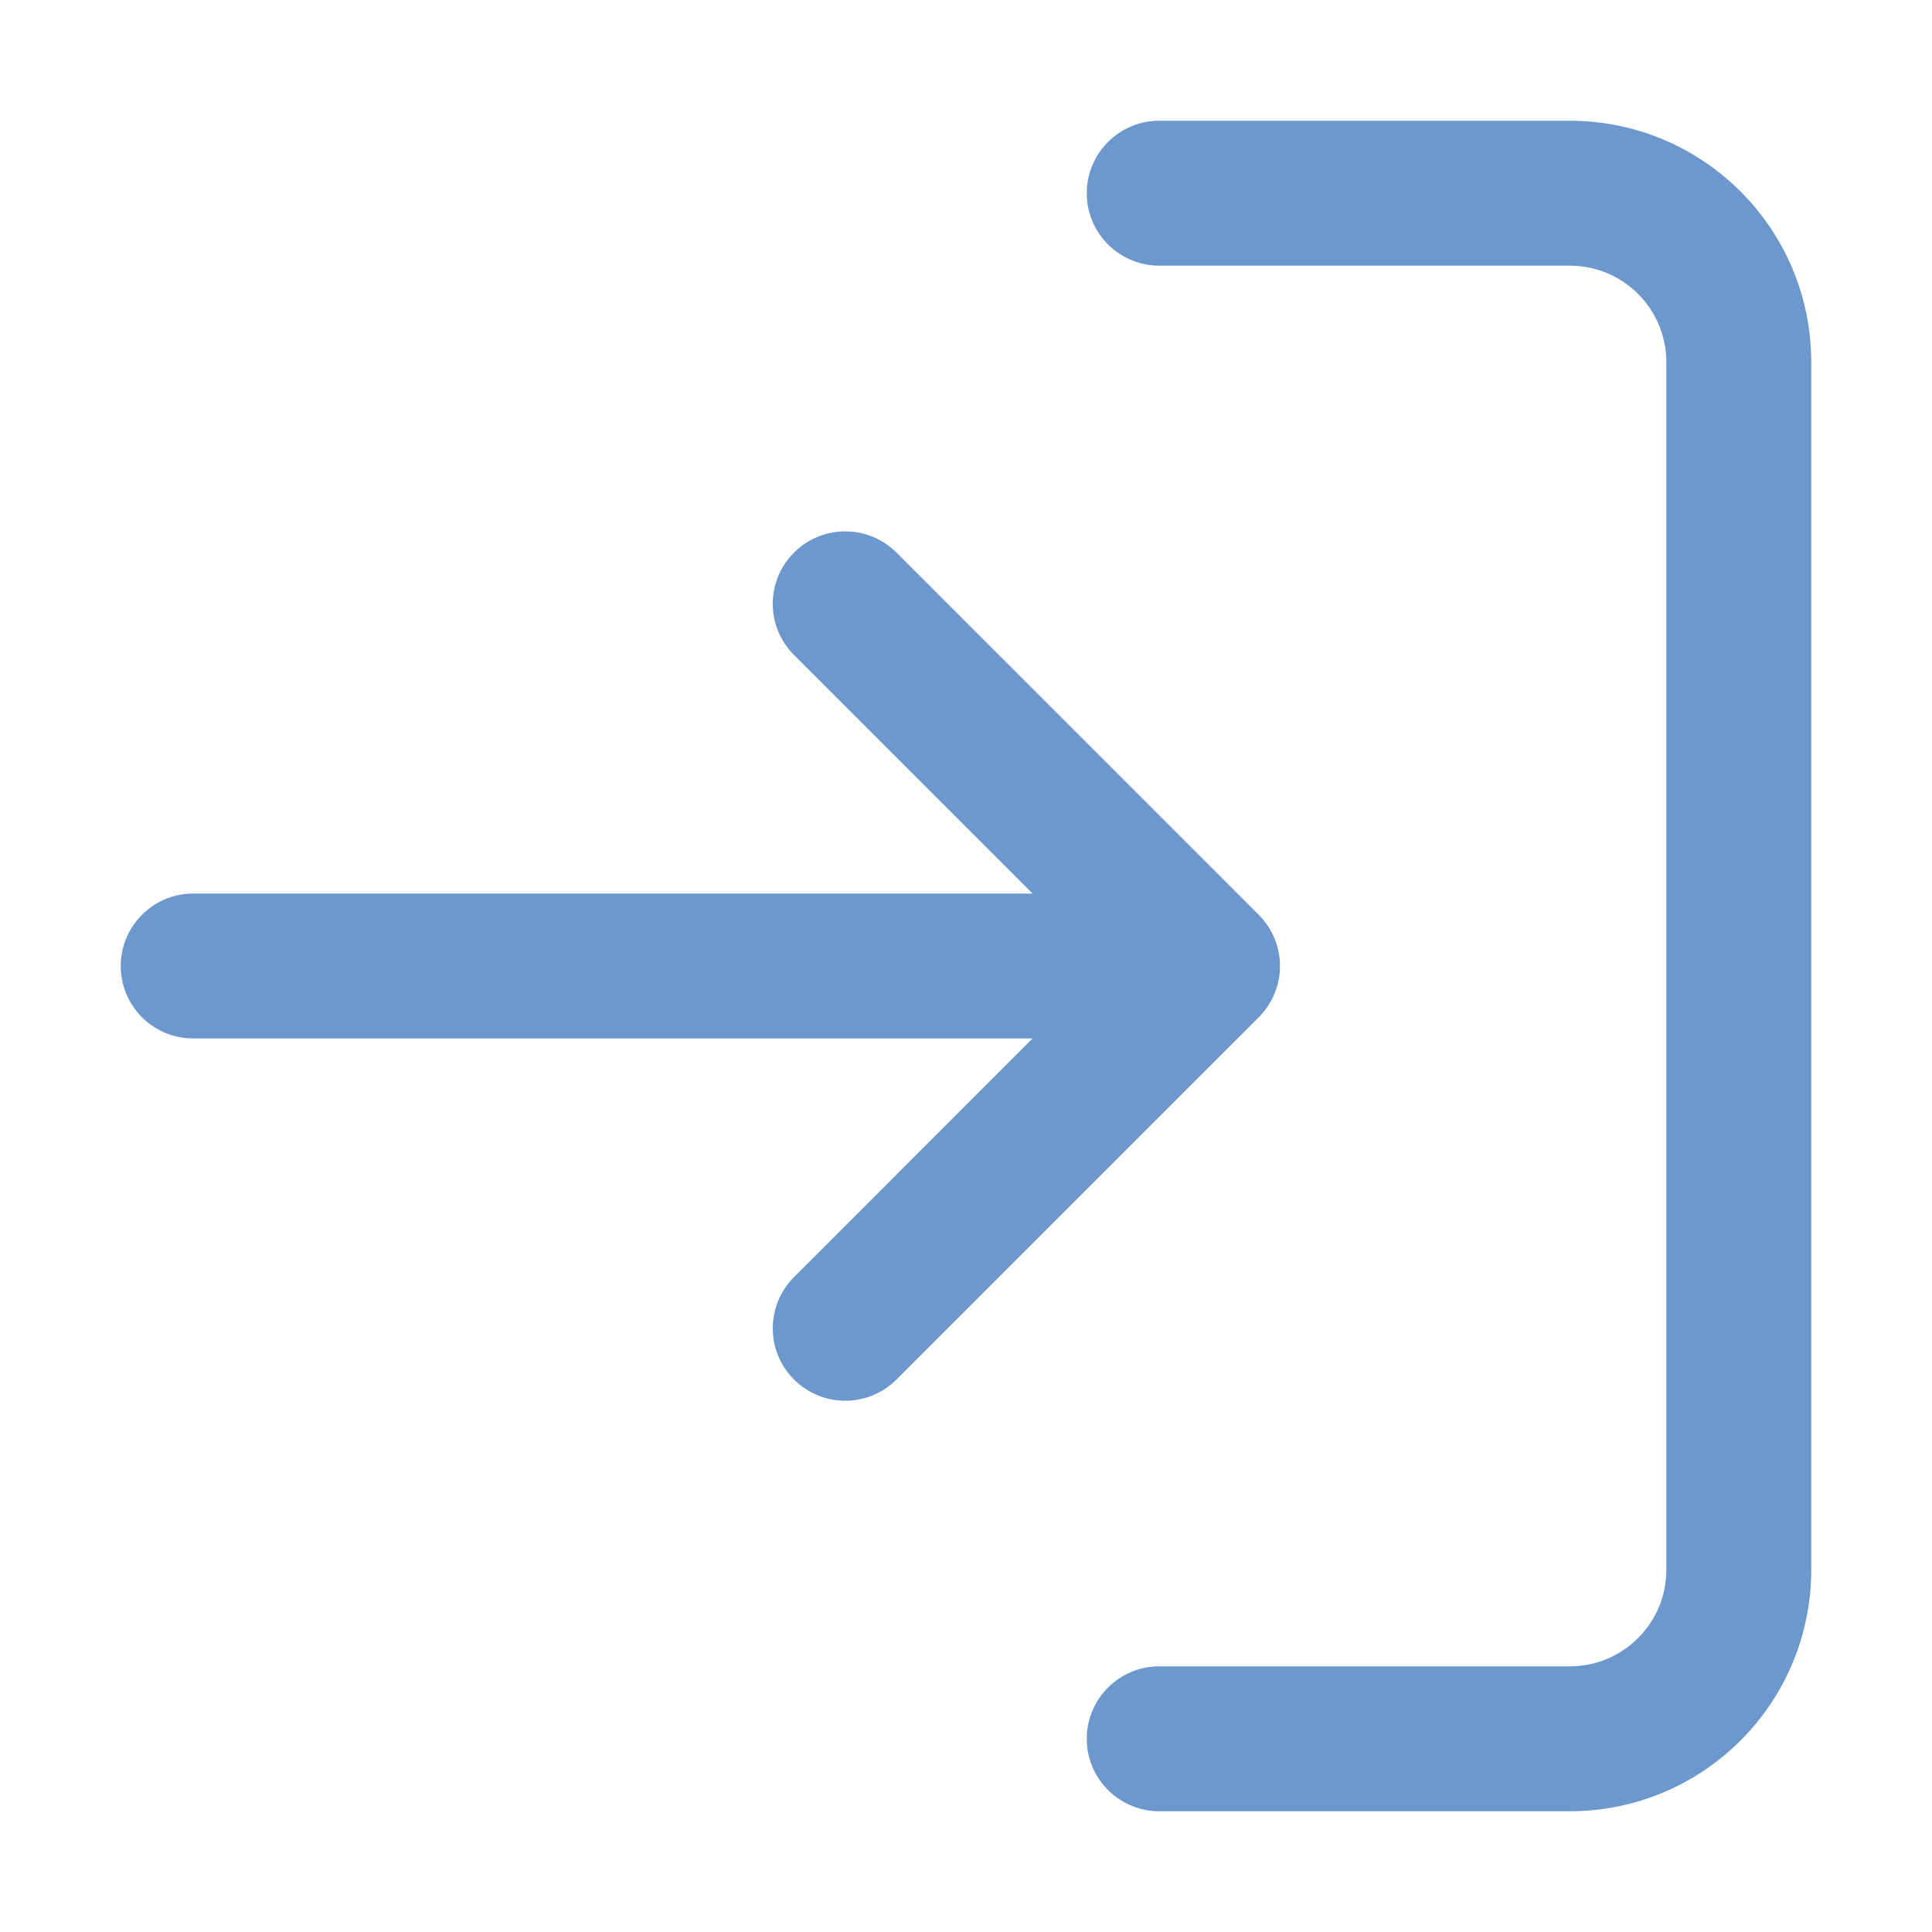
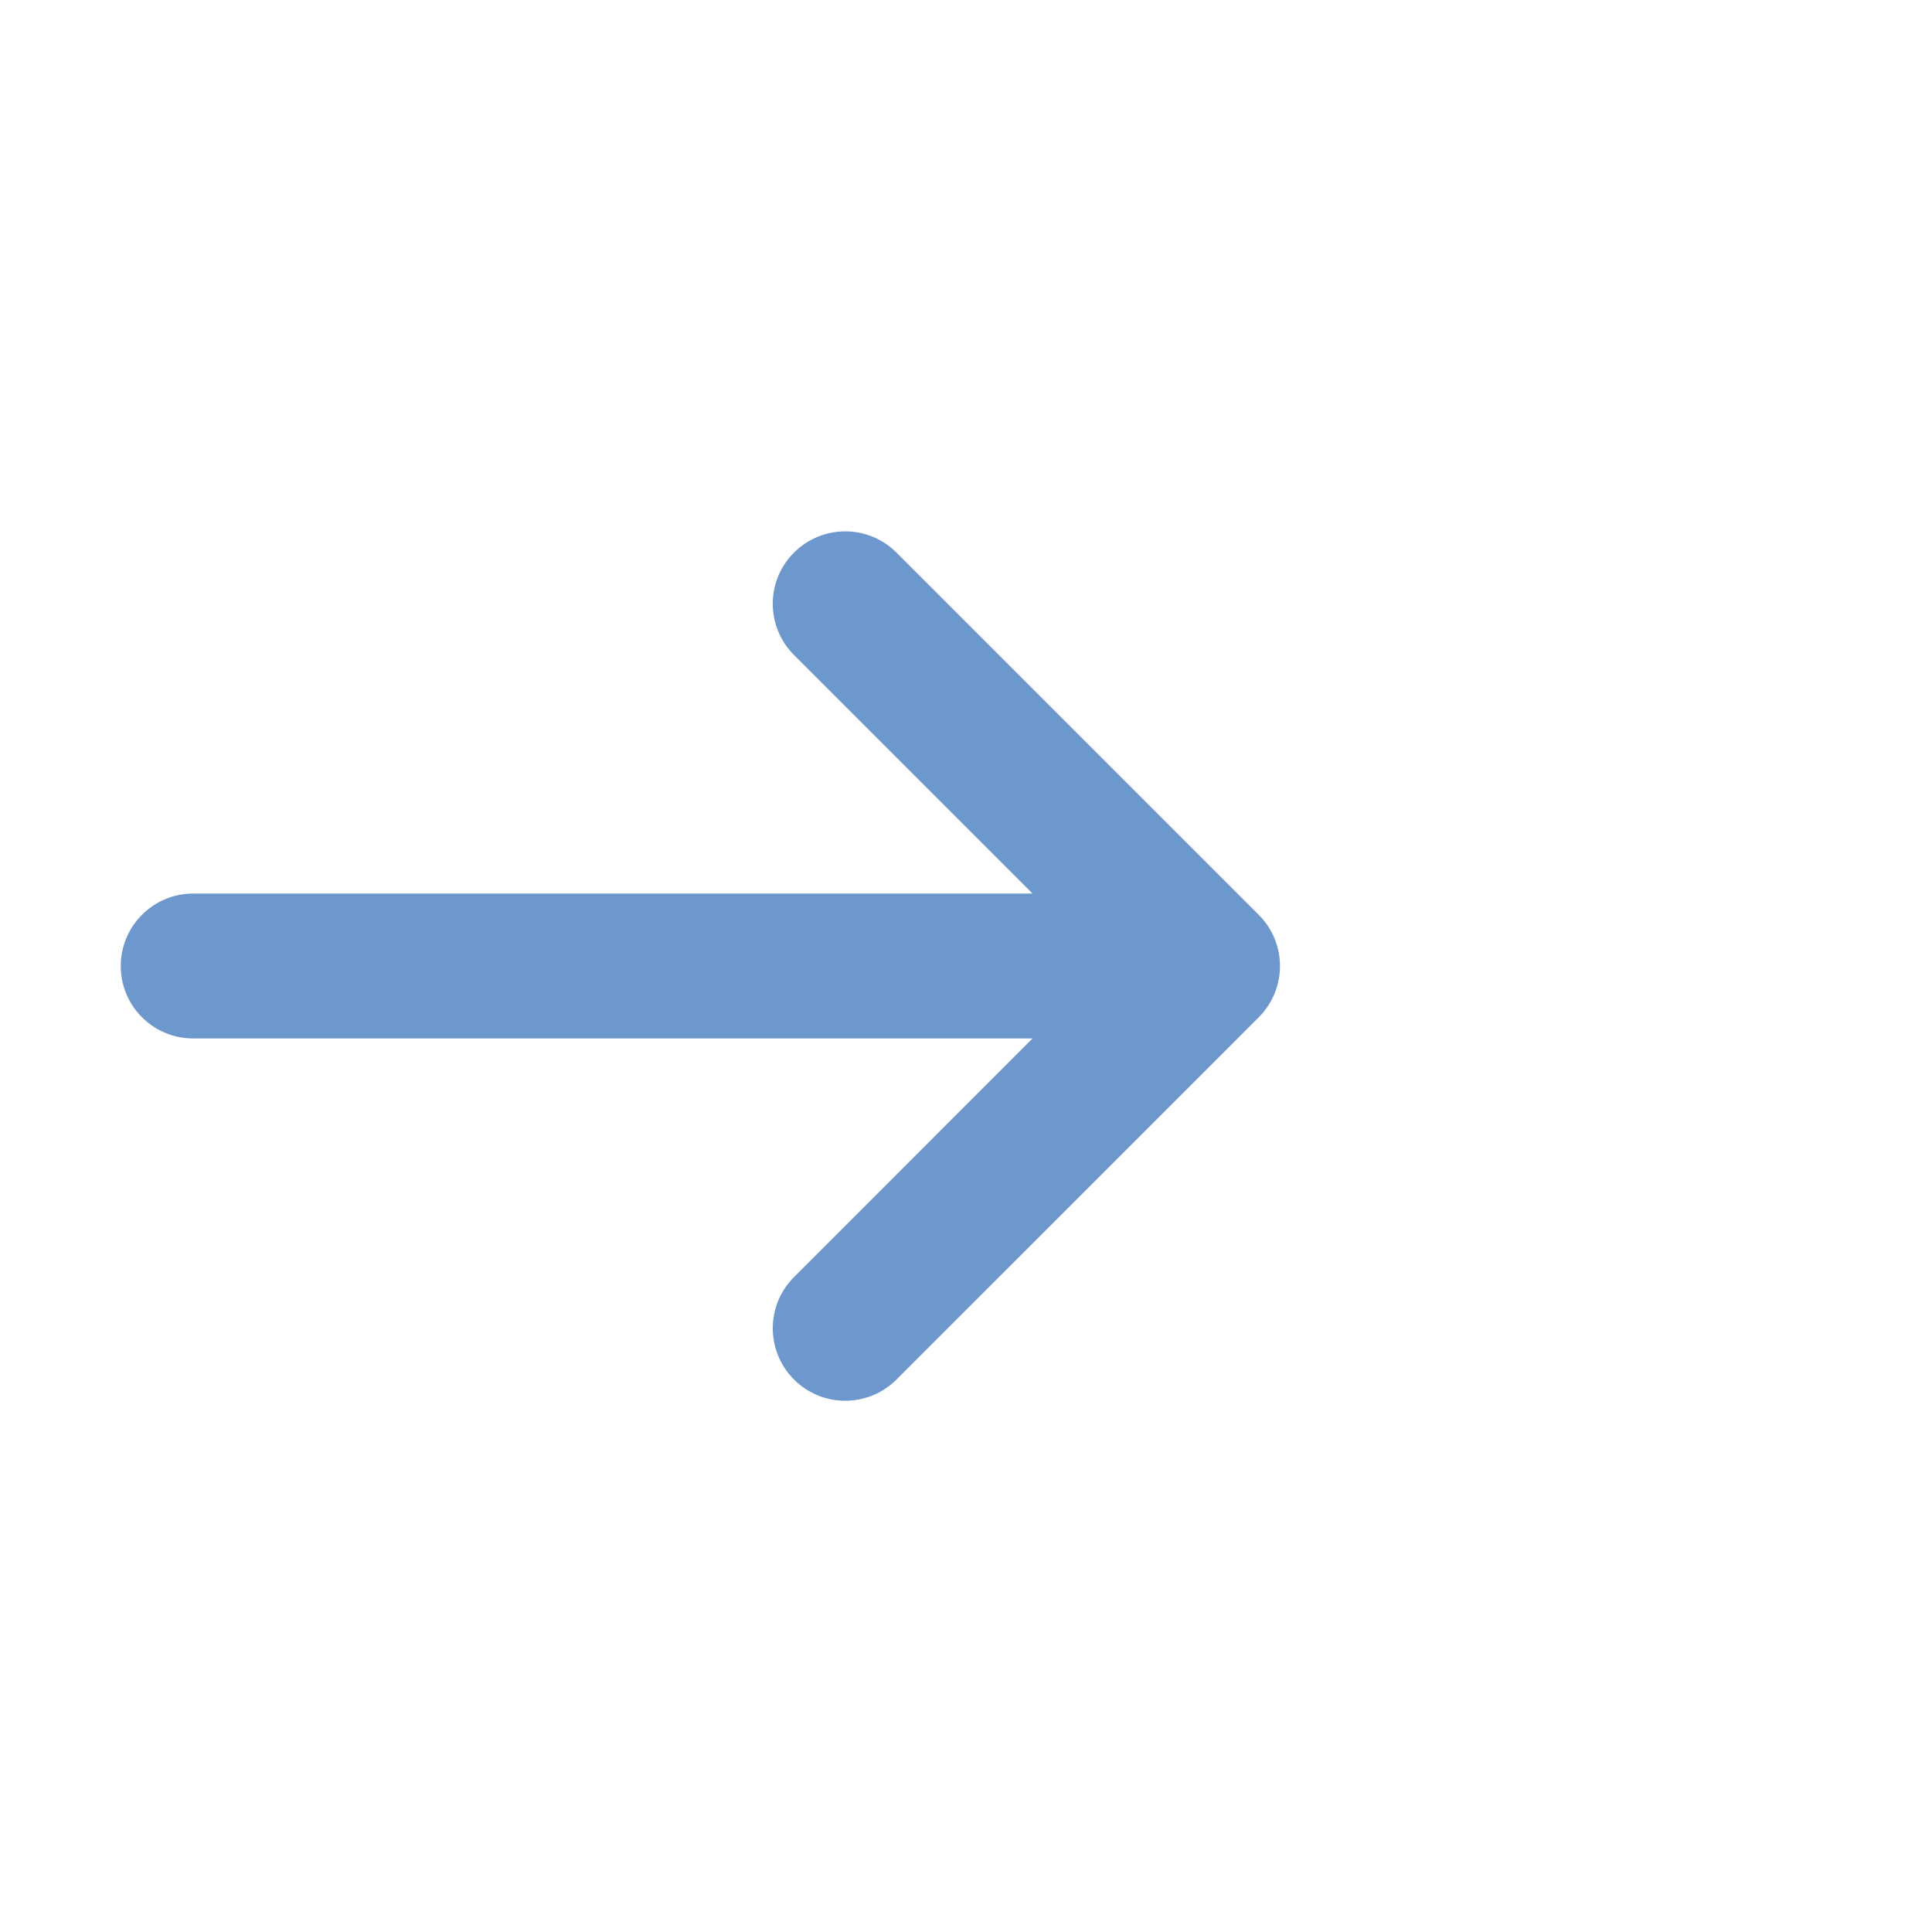
<svg xmlns="http://www.w3.org/2000/svg" width="16" height="16" viewBox="0 0 16 16" fill="none">
-   <path d="M9.6 15C9.269 15 9 14.731 9 14.4C9 14.069 9.269 13.8 9.6 13.8H13C13.442 13.8 13.8 13.442 13.8 13V3C13.8 2.558 13.442 2.2 13 2.2H9.6C9.269 2.2 9 1.931 9 1.6C9 1.269 9.269 1 9.6 1H13C14.105 1 15 1.895 15 3V13C15 14.105 14.105 15 13 15H9.6Z" fill="#6C98CD" />
  <path d="M7.424 4.576C7.19 4.342 6.81 4.342 6.576 4.576C6.341 4.81 6.341 5.19 6.576 5.425L8.551 7.4H1.6C1.269 7.4 1 7.669 1 8C1 8.332 1.269 8.6 1.6 8.6H8.551L6.576 10.576C6.341 10.81 6.341 11.19 6.576 11.425C6.81 11.659 7.19 11.659 7.424 11.425L10.424 8.425C10.659 8.19 10.659 7.81 10.424 7.576L7.424 4.576Z" fill="#6C98CD" />
</svg>